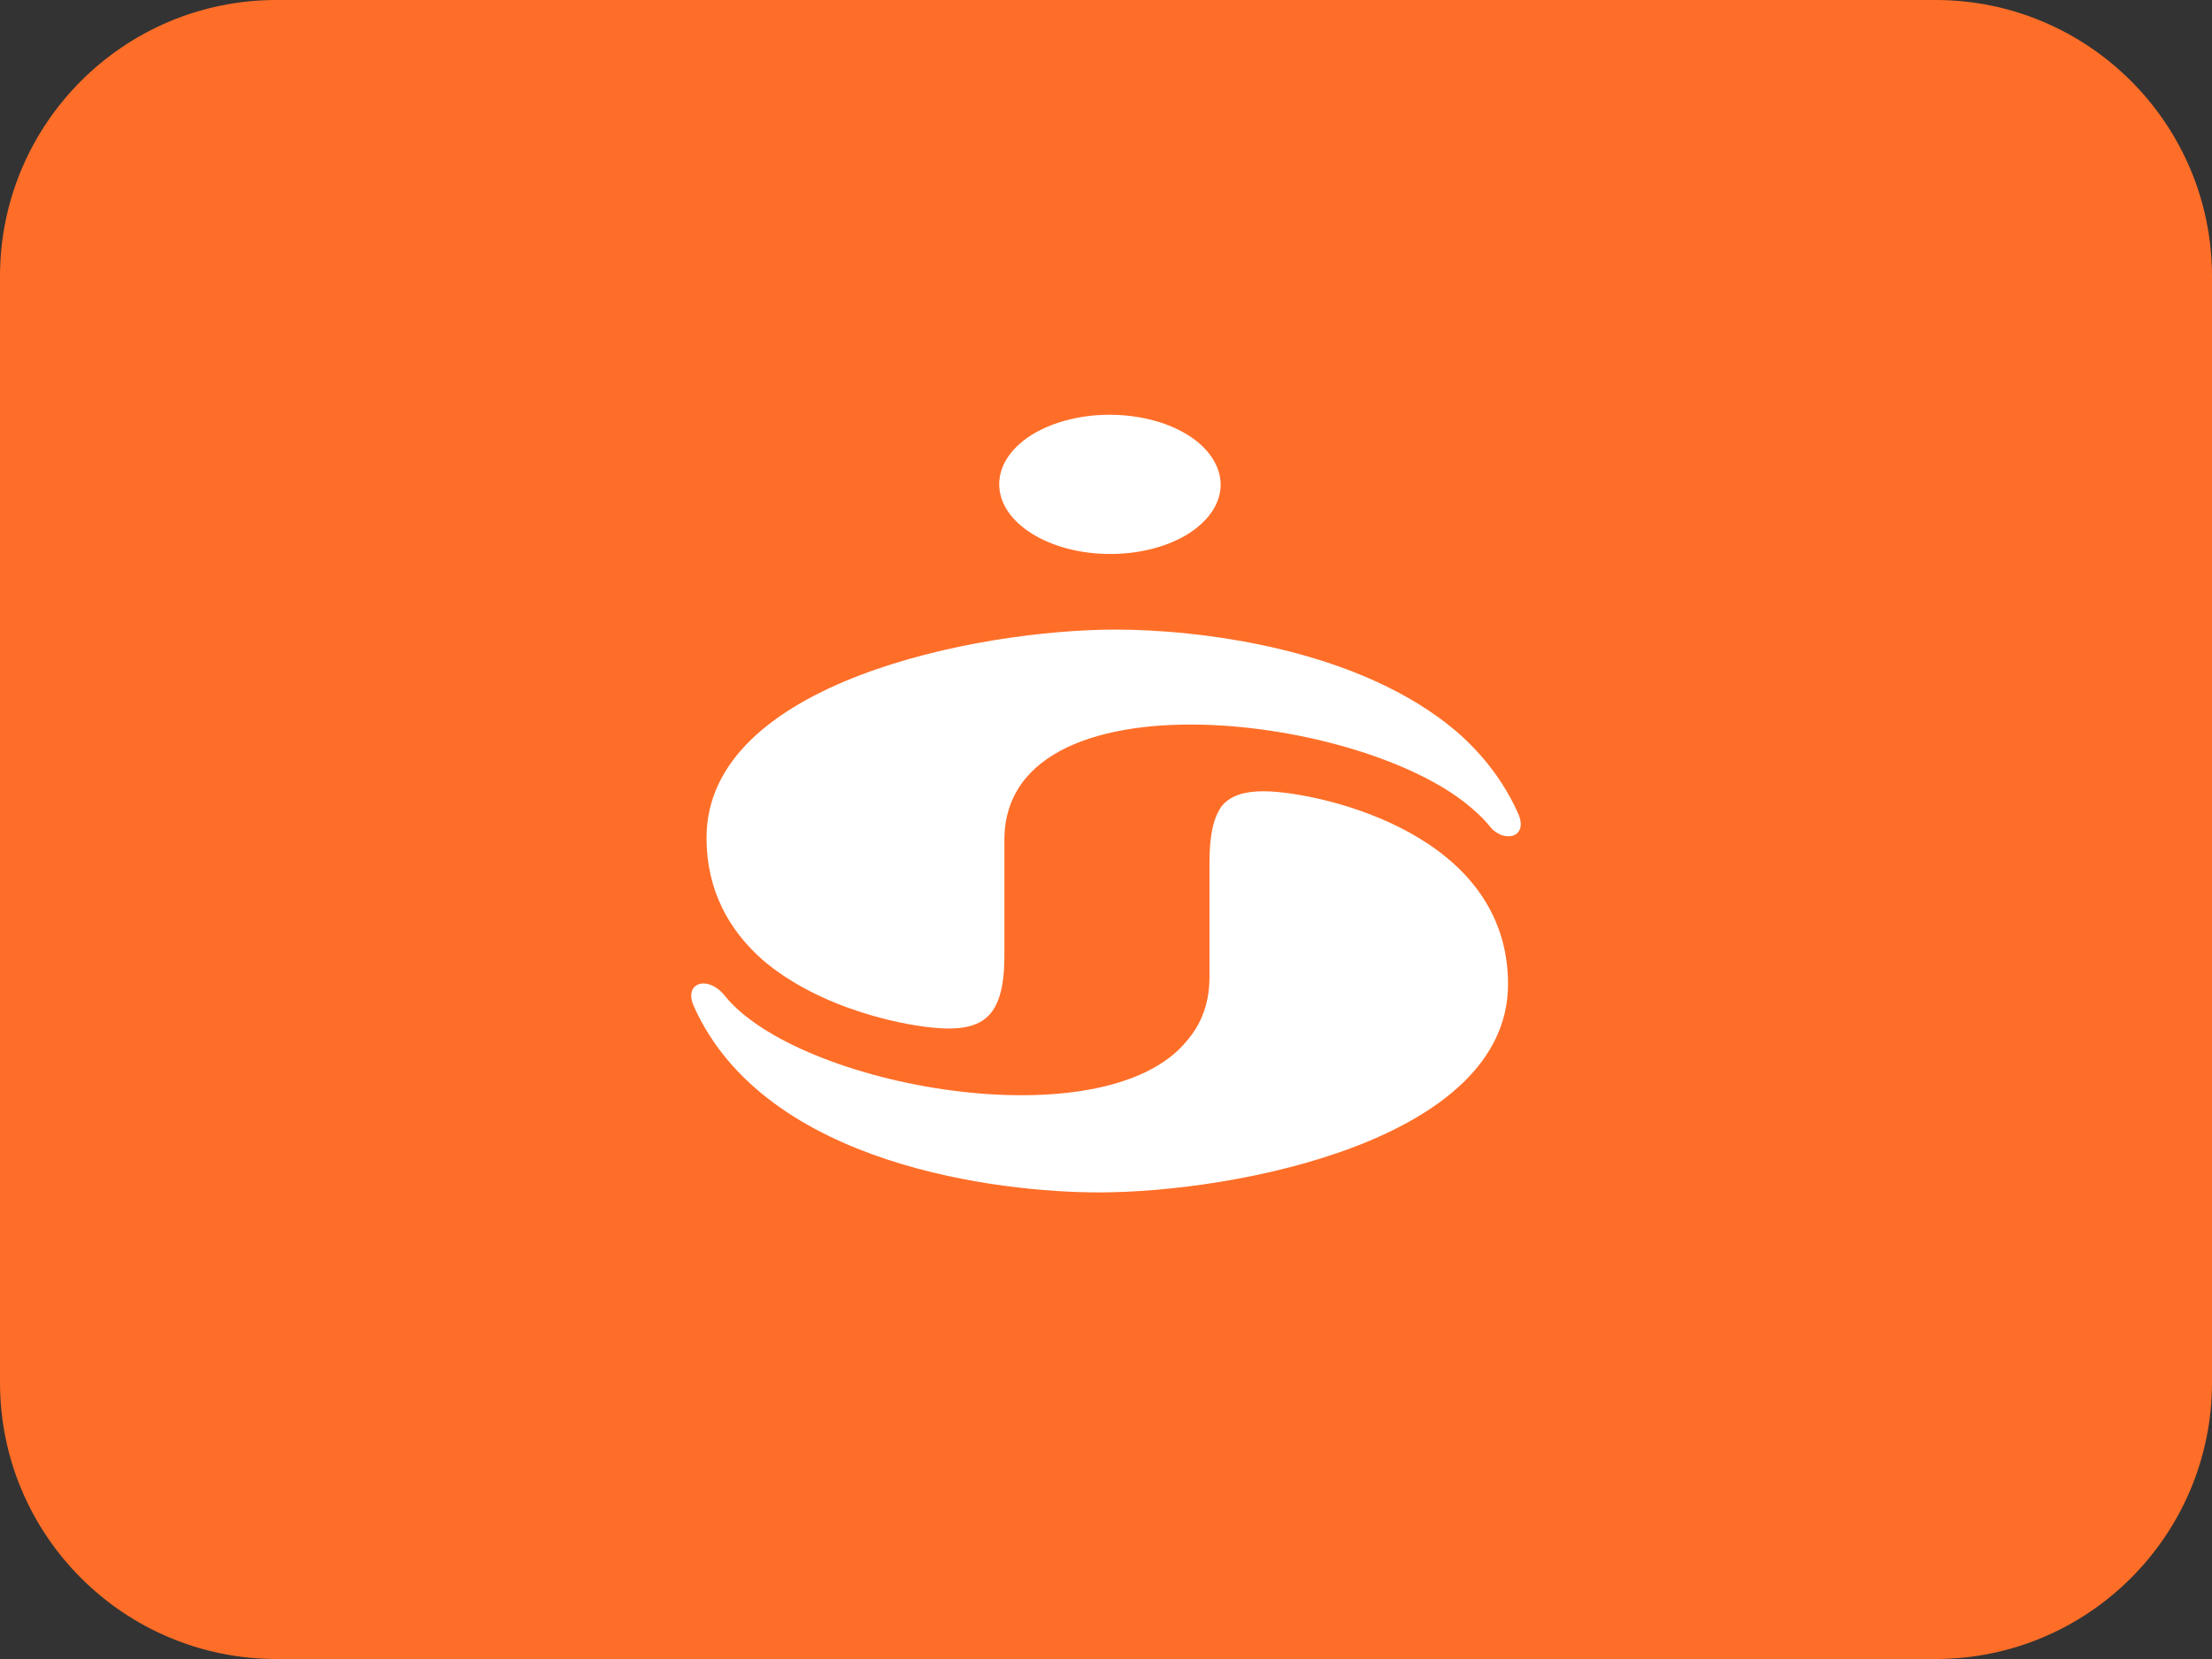
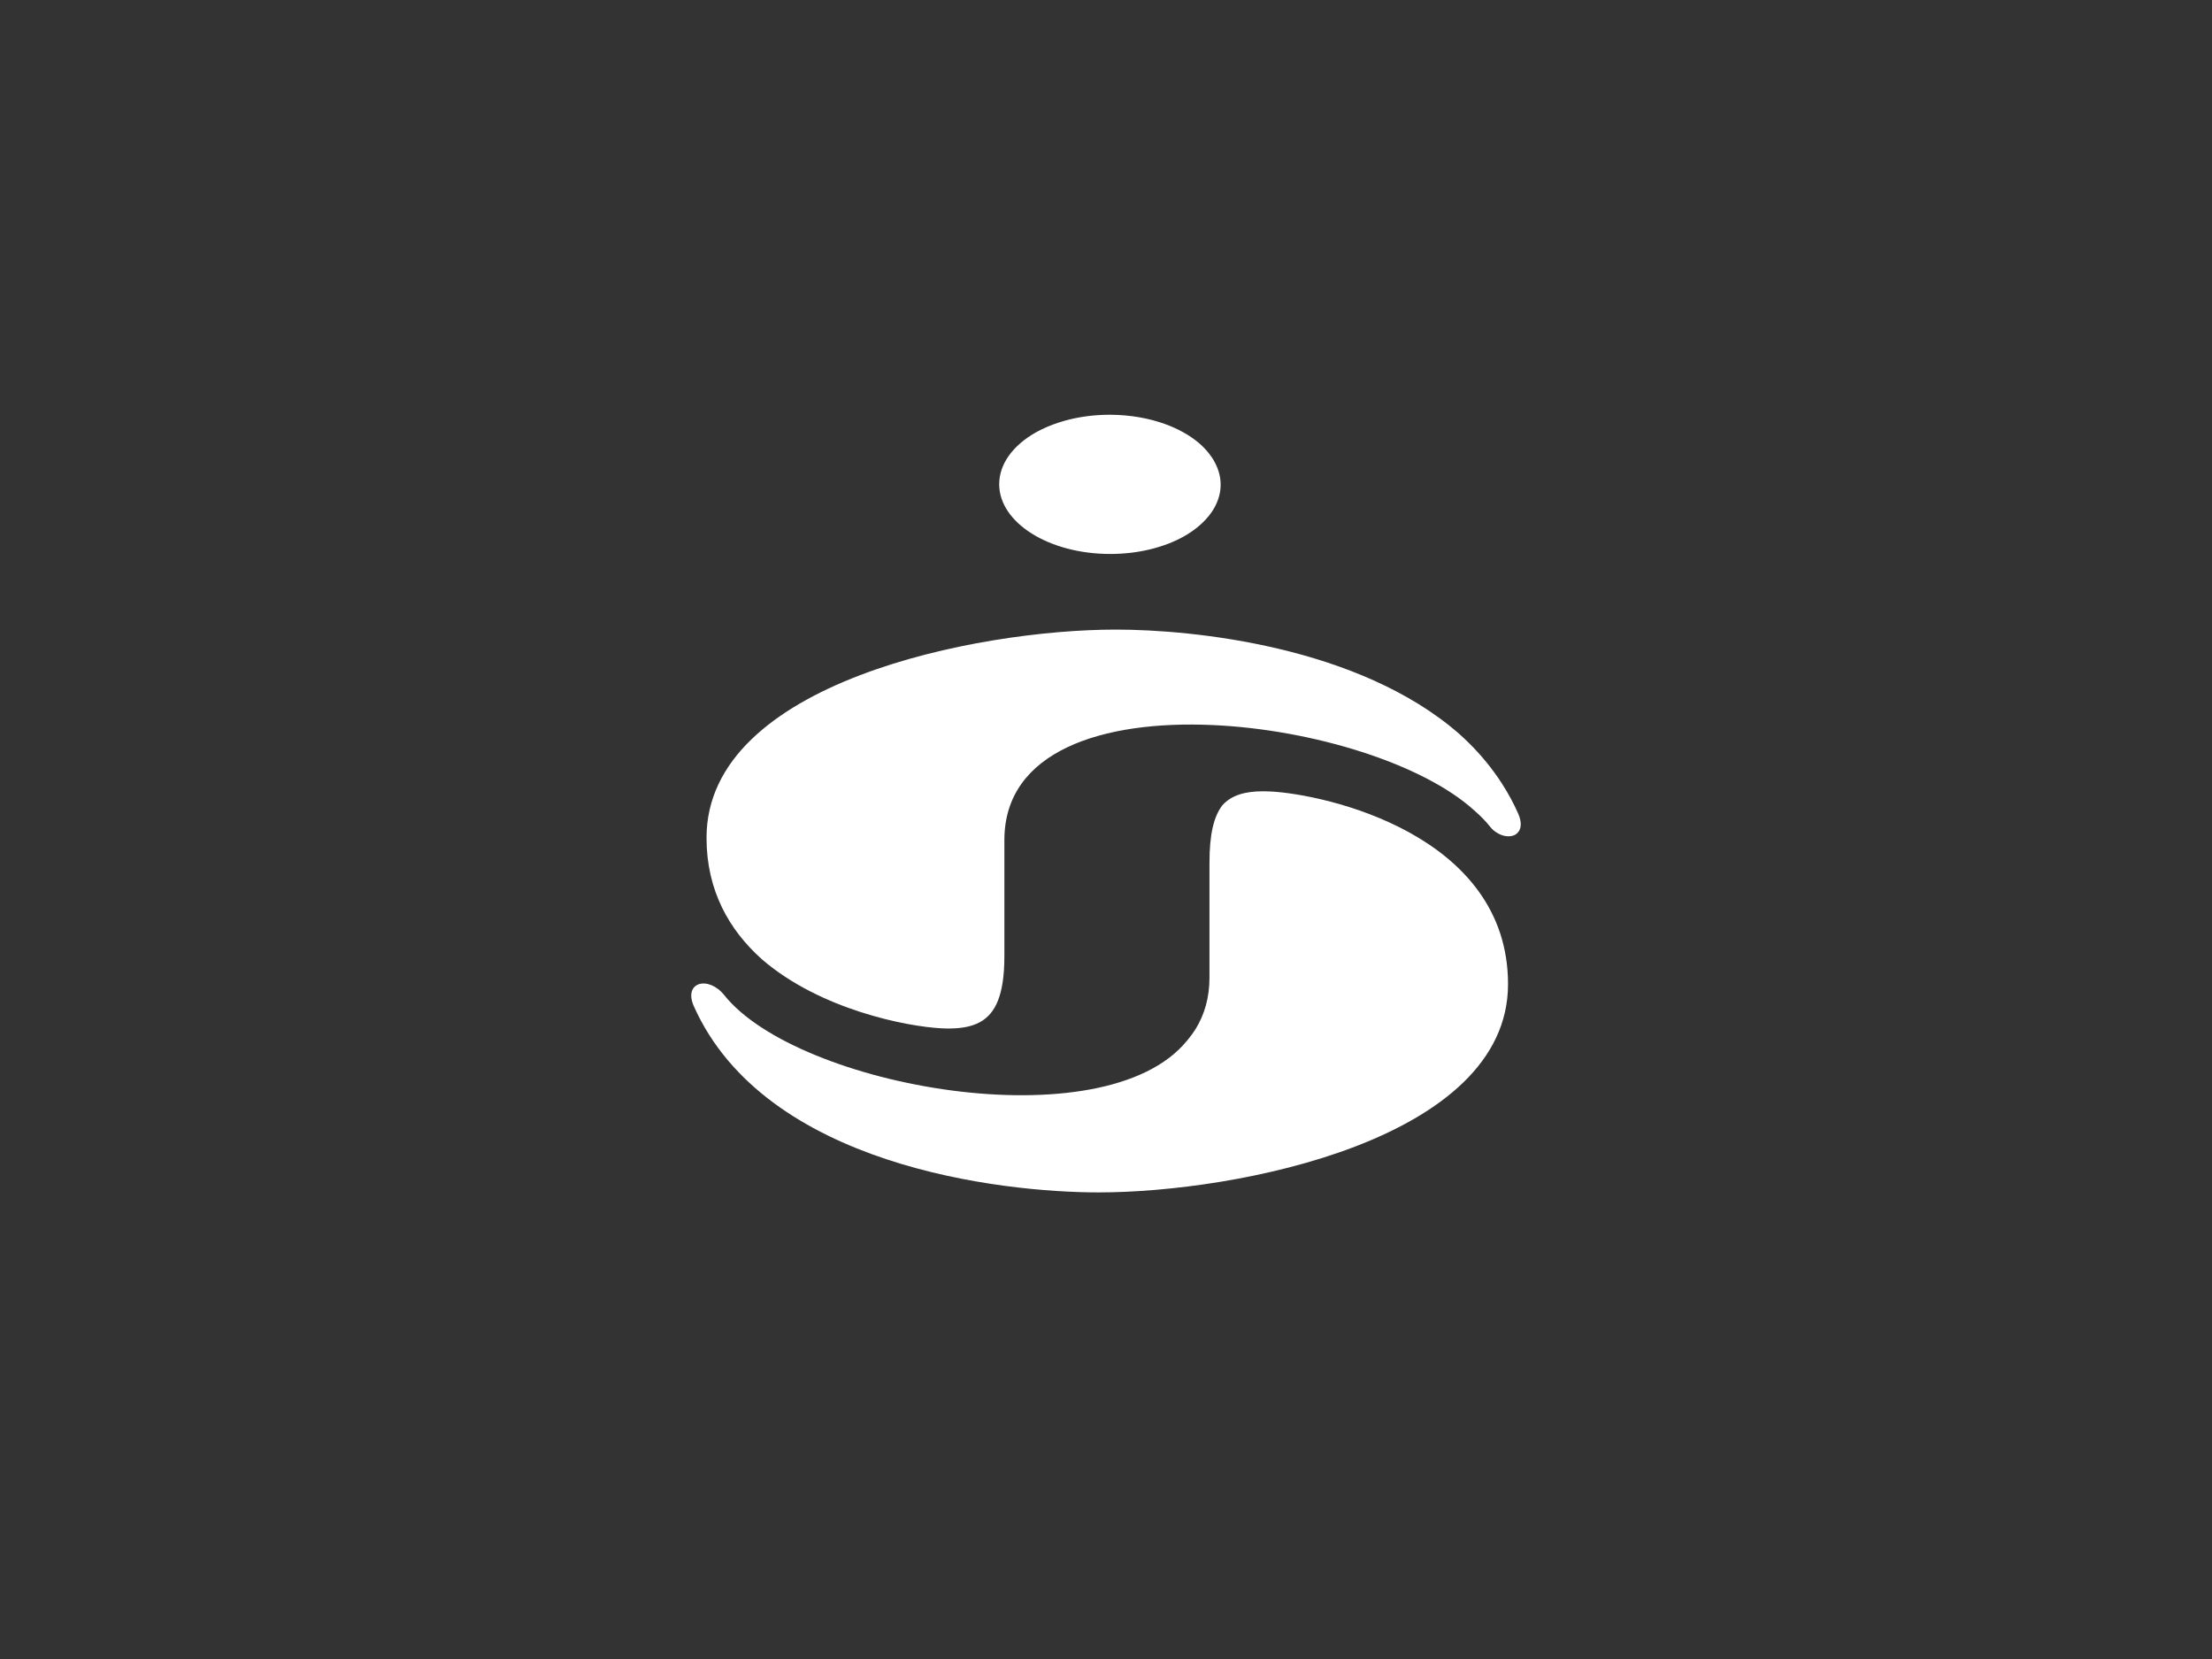
<svg xmlns="http://www.w3.org/2000/svg" width="32" height="24" viewBox="0 0 32 24" fill="none">
  <rect x="0" y="0" width="32" height="24" fill="#333333" stroke="none" />
-   <path fill-rule="evenodd" clip-rule="evenodd" d="M4 0L28 0C30.209 0 32 1.791 32 4V20C32 22.209 30.209 24 28 24H4C1.791 24 0 22.209 0 20V4C0 1.791 1.791 0 4 0Z" fill="#FF6E28" />
  <path fill-rule="evenodd" clip-rule="evenodd" d="M5.397 0.088C5.61 0.028 5.832 0 6.053 0H6.068C6.355 0.002 6.624 0.051 6.856 0.135C7.043 0.203 7.206 0.294 7.336 0.402C7.39 0.447 7.44 0.498 7.484 0.553C7.517 0.593 7.546 0.636 7.57 0.681C7.637 0.803 7.672 0.941 7.654 1.087C7.64 1.2 7.597 1.307 7.53 1.406C7.479 1.481 7.413 1.552 7.336 1.616C7.275 1.667 7.207 1.714 7.132 1.757C6.848 1.917 6.473 2.014 6.061 2.014C5.174 2.014 4.455 1.562 4.455 1.005C4.455 0.71 4.656 0.444 4.977 0.26C5.007 0.243 5.039 0.226 5.071 0.211C5.171 0.162 5.28 0.121 5.397 0.088ZM0.221 6.12C0.221 3.872 4.146 3.108 6.141 3.108C7.269 3.108 9.66 3.351 11.108 4.615C11.295 4.782 11.465 4.966 11.614 5.17C11.654 5.224 11.692 5.279 11.728 5.336C11.816 5.472 11.894 5.615 11.962 5.768C12.022 5.902 12.006 6 11.95 6.052C11.941 6.061 11.931 6.068 11.92 6.075C11.896 6.088 11.868 6.096 11.837 6.098C11.746 6.103 11.665 6.062 11.597 6.004C11.583 5.991 11.57 5.976 11.557 5.96C11.492 5.878 11.414 5.799 11.325 5.722C10.585 5.051 8.997 4.554 7.542 4.489C5.957 4.418 4.53 4.861 4.53 6.152V7.819C4.53 7.899 4.528 7.974 4.523 8.044C4.49 8.507 4.346 8.739 4.077 8.83C3.951 8.873 3.798 8.885 3.617 8.876C3.124 8.851 1.868 8.609 1.02 7.876C1.018 7.874 1.017 7.873 1.015 7.871C0.552 7.455 0.221 6.887 0.221 6.12ZM7.684 5.649C7.816 5.503 8.011 5.447 8.274 5.447C8.309 5.447 8.345 5.448 8.383 5.45C9.158 5.49 11.816 6.065 11.816 8.238C11.816 10.486 7.89 11.25 5.895 11.25C4.478 11.25 1.07 10.867 0.038 8.558C-0.119 8.206 0.247 8.108 0.479 8.398C1.539 9.725 5.974 10.527 7.171 9.056C7.176 9.05 7.181 9.043 7.187 9.037C7.226 8.991 7.261 8.941 7.294 8.89C7.424 8.681 7.497 8.433 7.497 8.142V6.476C7.497 6.076 7.557 5.813 7.684 5.649Z" transform="translate(10 6)" fill="white" />
</svg>